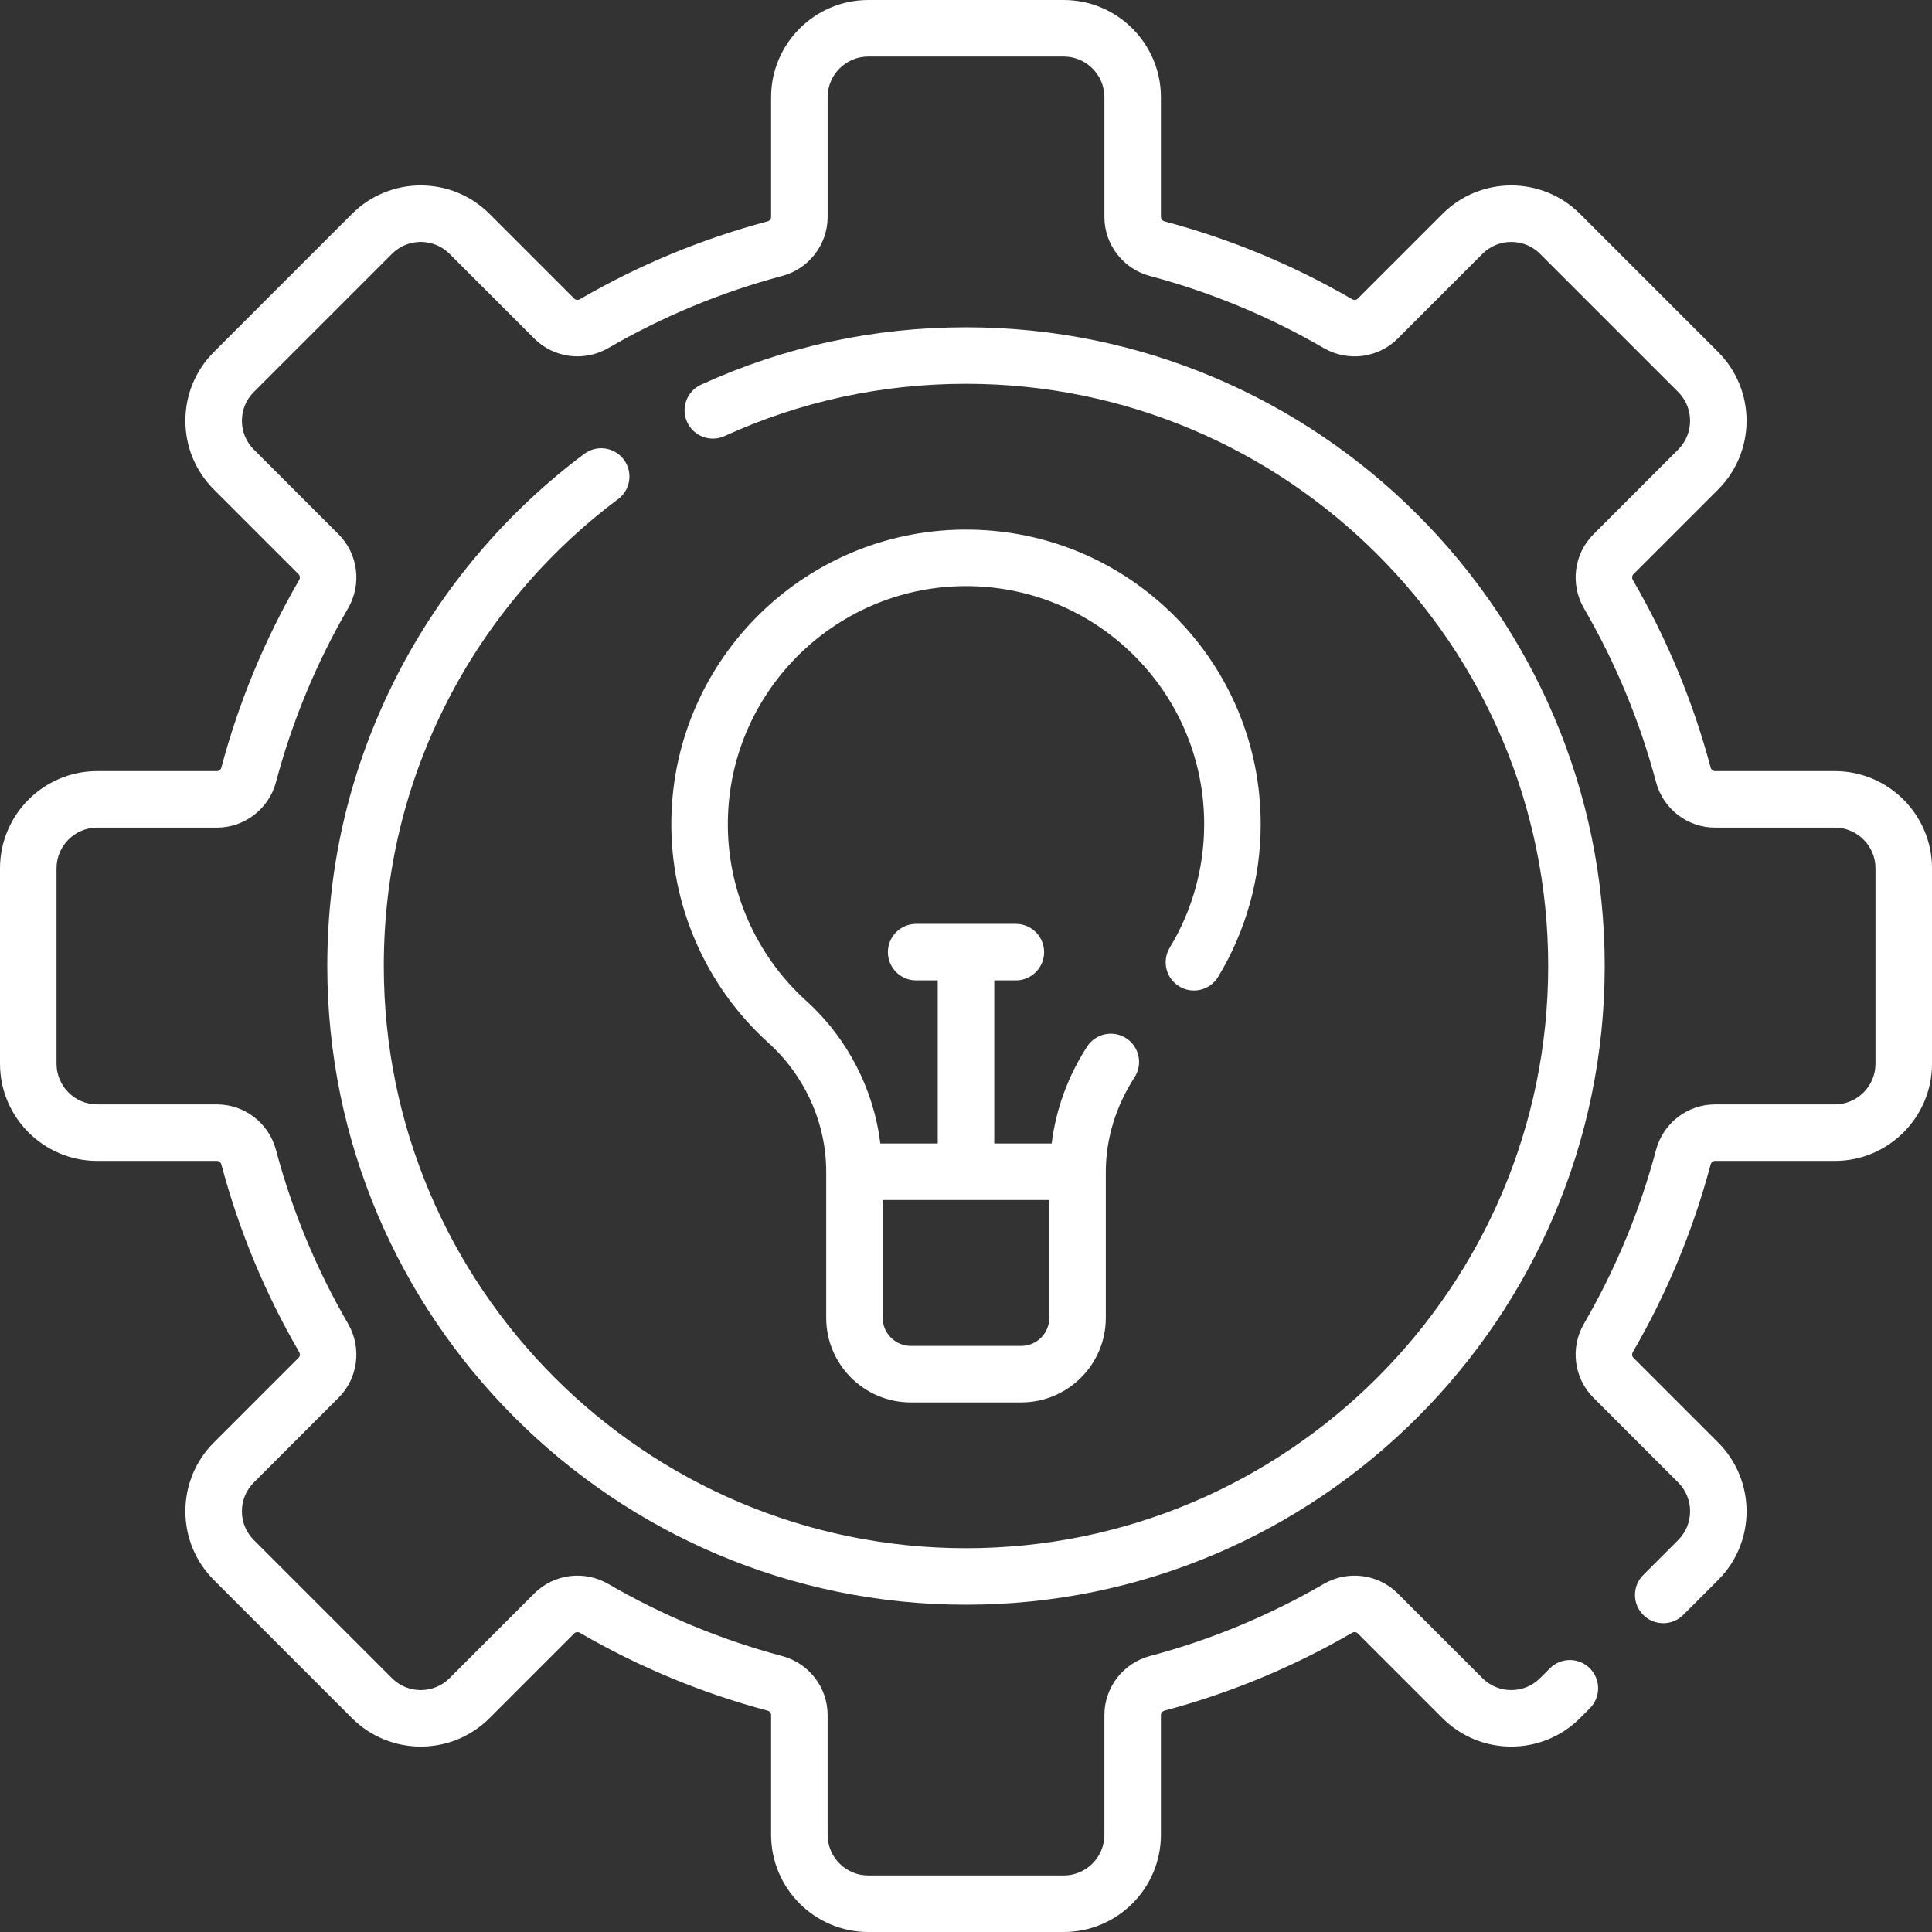
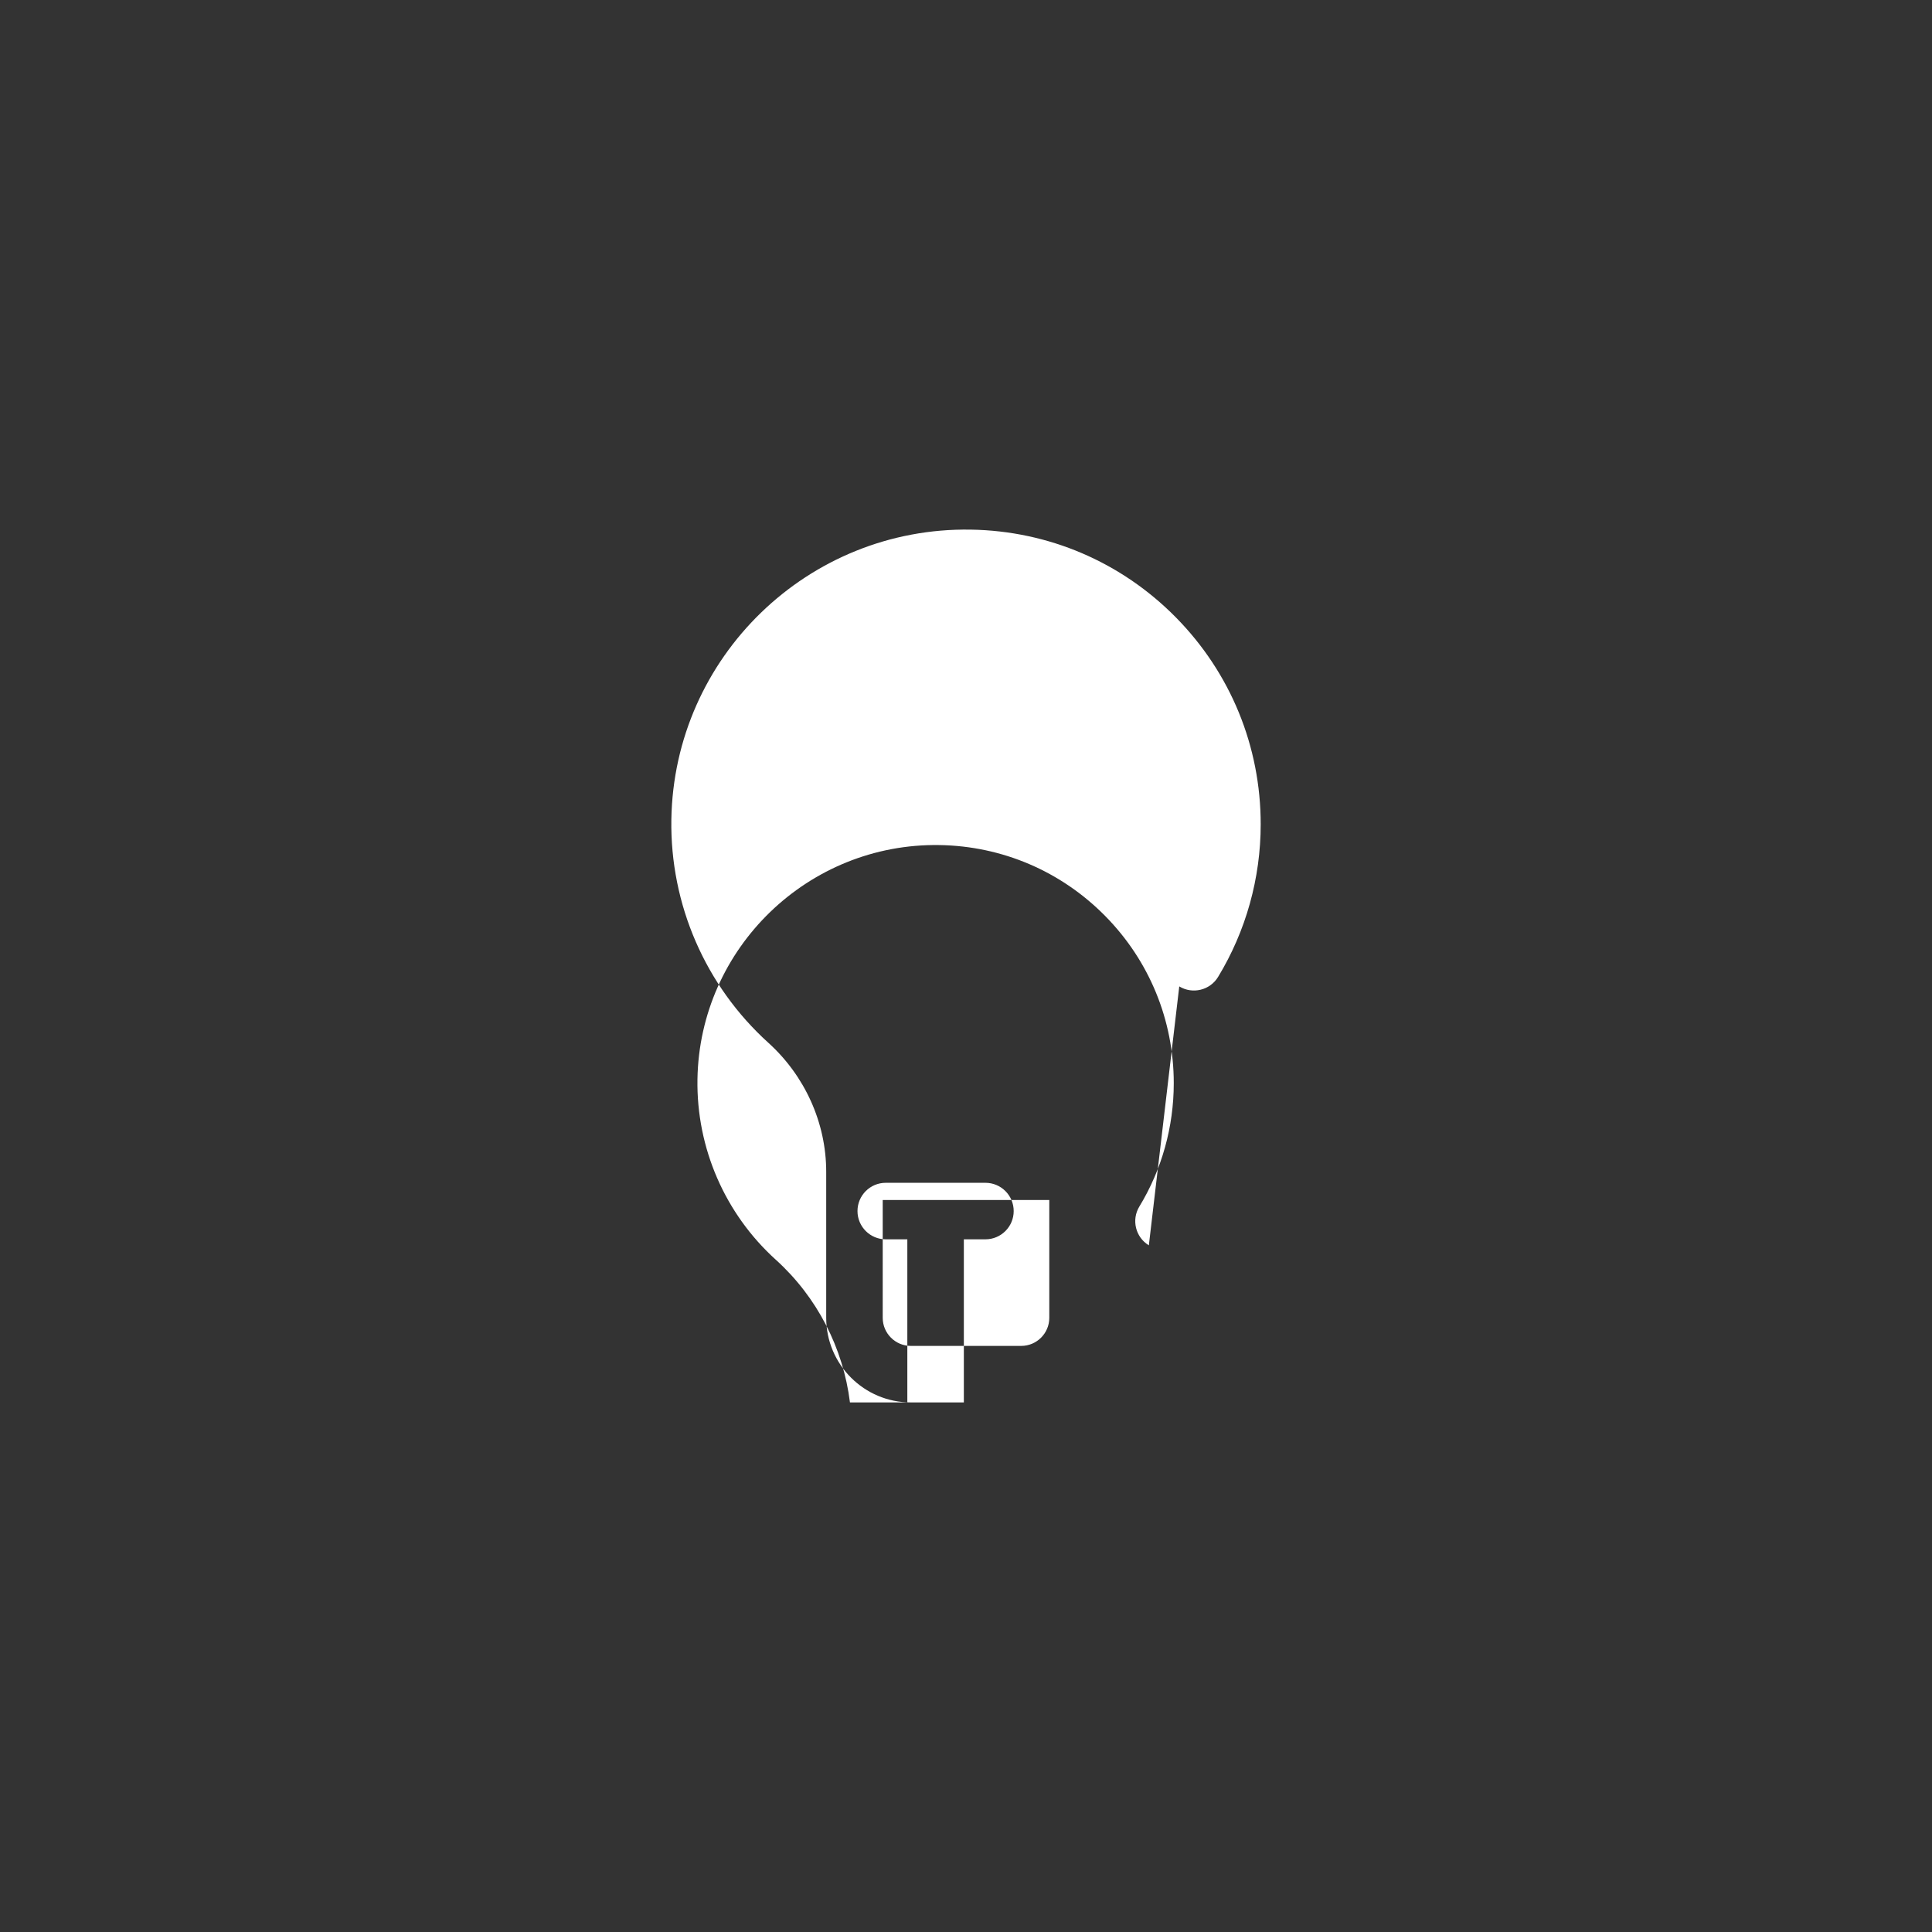
<svg xmlns="http://www.w3.org/2000/svg" version="1.1" width="512" height="512" x="0" y="0" viewBox="0 0 512.001 512.001" style="enable-background:new 0 0 512 512" xml:space="preserve" class="">
  <rect x="0" y="0" width="512.001" height="512.001" fill="#333333" stroke="none" />
  <g>
    <g>
      <g>
-         <path d="m486.239 204.349h-31.731c-.55 0-1.021-.381-1.171-.947-4.622-17.381-11.561-34.109-20.622-49.722-.296-.51-.232-1.114.158-1.503l22.455-22.455c10.044-10.044 10.044-26.388 0-36.433l-36.614-36.614c-10.047-10.045-26.389-10.043-36.433 0l-22.457 22.455c-.388.39-.994.452-1.502.156-15.614-9.061-32.343-15.999-49.723-20.622-.566-.151-.946-.621-.946-1.171v-31.73c0-14.206-11.557-25.763-25.763-25.763h-51.779c-14.206 0-25.762 11.557-25.762 25.763v31.731c0 .55-.38 1.02-.946 1.171-17.381 4.623-34.11 11.562-49.723 20.622-.511.296-1.113.232-1.503-.157l-22.456-22.456c-10.044-10.044-26.388-10.045-36.433 0l-36.613 36.614c-4.866 4.866-7.546 11.335-7.546 18.217s2.68 13.351 7.546 18.217l22.455 22.455c.39.39.453.994.157 1.503-9.061 15.614-16 32.343-20.622 49.722-.151.567-.621.947-1.171.947h-31.731c-14.206 0-25.763 11.556-25.763 25.762v51.779c0 14.206 11.557 25.763 25.762 25.763h31.731c.55 0 1.021.38 1.171.946 4.622 17.38 11.561 34.108 20.622 49.722.296.51.233 1.114-.157 1.503l-22.454 22.456c-4.866 4.865-7.546 11.335-7.546 18.217s2.68 13.351 7.546 18.217l36.613 36.614c10.046 10.045 26.389 10.045 36.433 0l22.456-22.456c.39-.39.993-.453 1.503-.157 15.613 9.061 32.342 15.999 49.723 20.622.566.151.946.621.946 1.171v31.731c0 14.206 11.557 25.763 25.762 25.763h51.779c14.206 0 25.763-11.557 25.763-25.763v-31.731c0-.55.38-1.02.946-1.171 17.381-4.623 34.11-11.562 49.723-20.622.508-.296 1.114-.233 1.502.157l22.456 22.456c10.046 10.044 26.388 10.045 36.435-.001l2.612-2.613c2.923-2.925 2.922-7.667-.002-10.591-2.926-2.924-7.667-2.924-10.592.002l-2.61 2.612c-4.207 4.206-11.048 4.204-15.253 0l-22.455-22.455c-5.18-5.181-13.243-6.217-19.612-2.521-14.464 8.394-29.959 14.821-46.055 19.102-7.109 1.89-12.074 8.324-12.074 15.646v31.731c0 5.947-4.838 10.785-10.785 10.785h-51.779c-5.946 0-10.784-4.838-10.784-10.785v-31.731c0-7.321-4.965-13.755-12.074-15.646-16.096-4.281-31.591-10.708-46.055-19.102-6.368-3.696-14.432-2.659-19.612 2.521l-22.456 22.456c-4.205 4.204-11.047 4.205-15.252 0l-36.613-36.614c-2.037-2.037-3.159-4.745-3.159-7.626s1.122-5.589 3.159-7.626l22.455-22.455c5.18-5.179 6.216-13.245 2.521-19.612-8.394-14.464-14.821-29.959-19.102-46.055-1.891-7.109-8.325-12.074-15.646-12.074h-31.729c-5.946 0-10.784-4.838-10.784-10.785v-51.779c0-5.946 4.838-10.784 10.784-10.784h31.731c7.321 0 13.755-4.965 15.646-12.075 4.281-16.095 10.707-31.59 19.102-46.054 3.696-6.367 2.659-14.433-2.521-19.612l-22.456-22.457c-2.037-2.037-3.159-4.745-3.159-7.626s1.122-5.589 3.159-7.626l36.613-36.614c4.205-4.205 11.046-4.204 15.252 0l22.456 22.456c5.18 5.18 13.244 6.216 19.612 2.521 14.464-8.394 29.959-14.821 46.054-19.102 7.11-1.891 12.075-8.324 12.075-15.646v-31.73c0-5.947 4.838-10.785 10.784-10.785h51.779c5.947 0 10.785 4.838 10.785 10.785v31.731c0 7.321 4.965 13.755 12.074 15.646 16.096 4.281 31.591 10.708 46.055 19.102 6.365 3.695 14.432 2.66 19.612-2.521l22.456-22.456c4.205-4.205 11.046-4.205 15.251 0l36.613 36.614c4.205 4.205 4.205 11.047 0 15.252l-22.455 22.455c-5.179 5.179-6.215 13.245-2.52 19.612 8.393 14.463 14.82 29.958 19.101 46.055 1.892 7.109 8.325 12.074 15.646 12.074h31.731c5.946 0 10.784 4.838 10.784 10.784v51.779c0 5.947-4.838 10.785-10.784 10.785h-31.731c-7.321 0-13.754 4.965-15.646 12.074-4.281 16.096-10.708 31.591-19.101 46.054-3.696 6.367-2.659 14.433 2.52 19.612l22.455 22.455c4.205 4.205 4.205 11.047 0 15.252l-9.258 9.258c-2.924 2.924-2.924 7.667 0 10.591 2.925 2.924 7.666 2.925 10.592 0l9.258-9.258c10.044-10.045 10.044-26.389 0-36.433l-22.455-22.455c-.39-.39-.453-.994-.158-1.503 9.061-15.613 16-32.342 20.622-49.722.15-.567.621-.947 1.171-.947h31.731c14.205 0 25.762-11.557 25.762-25.763v-51.779c-.001-14.206-11.558-25.762-25.762-25.762z" fill="#ffffff" data-original="#000000" style="" />
-         <path d="m163.798 132.282c3.314-2.474 3.995-7.167 1.521-10.482-2.475-3.314-7.167-3.995-10.482-1.521-20.673 15.433-37.806 35.694-49.547 58.593-12.312 24.013-18.555 49.962-18.555 77.128 0 93.333 75.932 169.265 169.265 169.265 93.334 0 169.266-75.932 169.266-169.265s-75.932-169.265-169.266-169.265c-24.48 0-48.098 5.114-70.199 15.2-3.763 1.717-5.421 6.16-3.704 9.922 1.717 3.763 6.16 5.42 9.922 3.704 20.135-9.189 41.662-13.848 63.981-13.848 85.075 0 154.288 69.213 154.288 154.287s-69.213 154.288-154.288 154.288c-85.074 0-154.287-69.213-154.287-154.287 0-24.767 5.688-48.417 16.905-70.294 10.705-20.877 26.328-39.351 45.18-53.425z" fill="#ffffff" data-original="#000000" style="" />
-         <path d="m312.518 261.41c3.537 2.147 8.142 1.021 10.289-2.514 7.386-12.166 11.291-26.156 11.291-40.456 0-20.64-7.977-40.103-22.46-54.805-14.468-14.685-33.777-22.953-54.373-23.28-43.096-.707-78.657 33.771-79.348 76.806-.361 22.511 9.009 44.085 25.709 59.189 9.639 8.719 15.327 21.175 15.327 34.177v38.718c0 12.358 10.054 22.412 22.412 22.412h29.274c12.359 0 22.413-10.054 22.413-22.412 0 0 0-38.199 0-38.716 0-8.845 2.737-17.5 7.613-25.03 2.248-3.472 1.256-8.108-2.216-10.356-3.469-2.247-8.108-1.256-10.357 2.216-5.069 7.828-8.259 16.589-9.392 25.681h-15.209v-43.224h5.72c4.136 0 7.489-3.353 7.489-7.489s-3.352-7.489-7.489-7.489h-26.418c-4.136 0-7.489 3.353-7.489 7.489s3.353 7.489 7.489 7.489h5.72v43.224h-15.205c-1.793-14.454-8.728-27.931-19.635-37.797-13.498-12.208-21.072-29.646-20.78-47.84.558-34.779 29.357-62.626 64.134-62.07 16.642.264 32.247 6.947 43.941 18.816 11.705 11.881 18.152 27.612 18.152 44.293 0 11.559-3.153 22.86-9.116 32.683-2.147 3.532-1.021 8.139 2.514 10.285zm-78.588 56.608h44.143v31.227c0 4.099-3.336 7.434-7.435 7.434h-29.274c-4.099 0-7.434-3.335-7.434-7.434z" fill="#ffffff" data-original="#000000" style="" />
+         <path d="m312.518 261.41c3.537 2.147 8.142 1.021 10.289-2.514 7.386-12.166 11.291-26.156 11.291-40.456 0-20.64-7.977-40.103-22.46-54.805-14.468-14.685-33.777-22.953-54.373-23.28-43.096-.707-78.657 33.771-79.348 76.806-.361 22.511 9.009 44.085 25.709 59.189 9.639 8.719 15.327 21.175 15.327 34.177v38.718c0 12.358 10.054 22.412 22.412 22.412h29.274h-15.209v-43.224h5.72c4.136 0 7.489-3.353 7.489-7.489s-3.352-7.489-7.489-7.489h-26.418c-4.136 0-7.489 3.353-7.489 7.489s3.353 7.489 7.489 7.489h5.72v43.224h-15.205c-1.793-14.454-8.728-27.931-19.635-37.797-13.498-12.208-21.072-29.646-20.78-47.84.558-34.779 29.357-62.626 64.134-62.07 16.642.264 32.247 6.947 43.941 18.816 11.705 11.881 18.152 27.612 18.152 44.293 0 11.559-3.153 22.86-9.116 32.683-2.147 3.532-1.021 8.139 2.514 10.285zm-78.588 56.608h44.143v31.227c0 4.099-3.336 7.434-7.435 7.434h-29.274c-4.099 0-7.434-3.335-7.434-7.434z" fill="#ffffff" data-original="#000000" style="" />
      </g>
    </g>
  </g>
</svg>